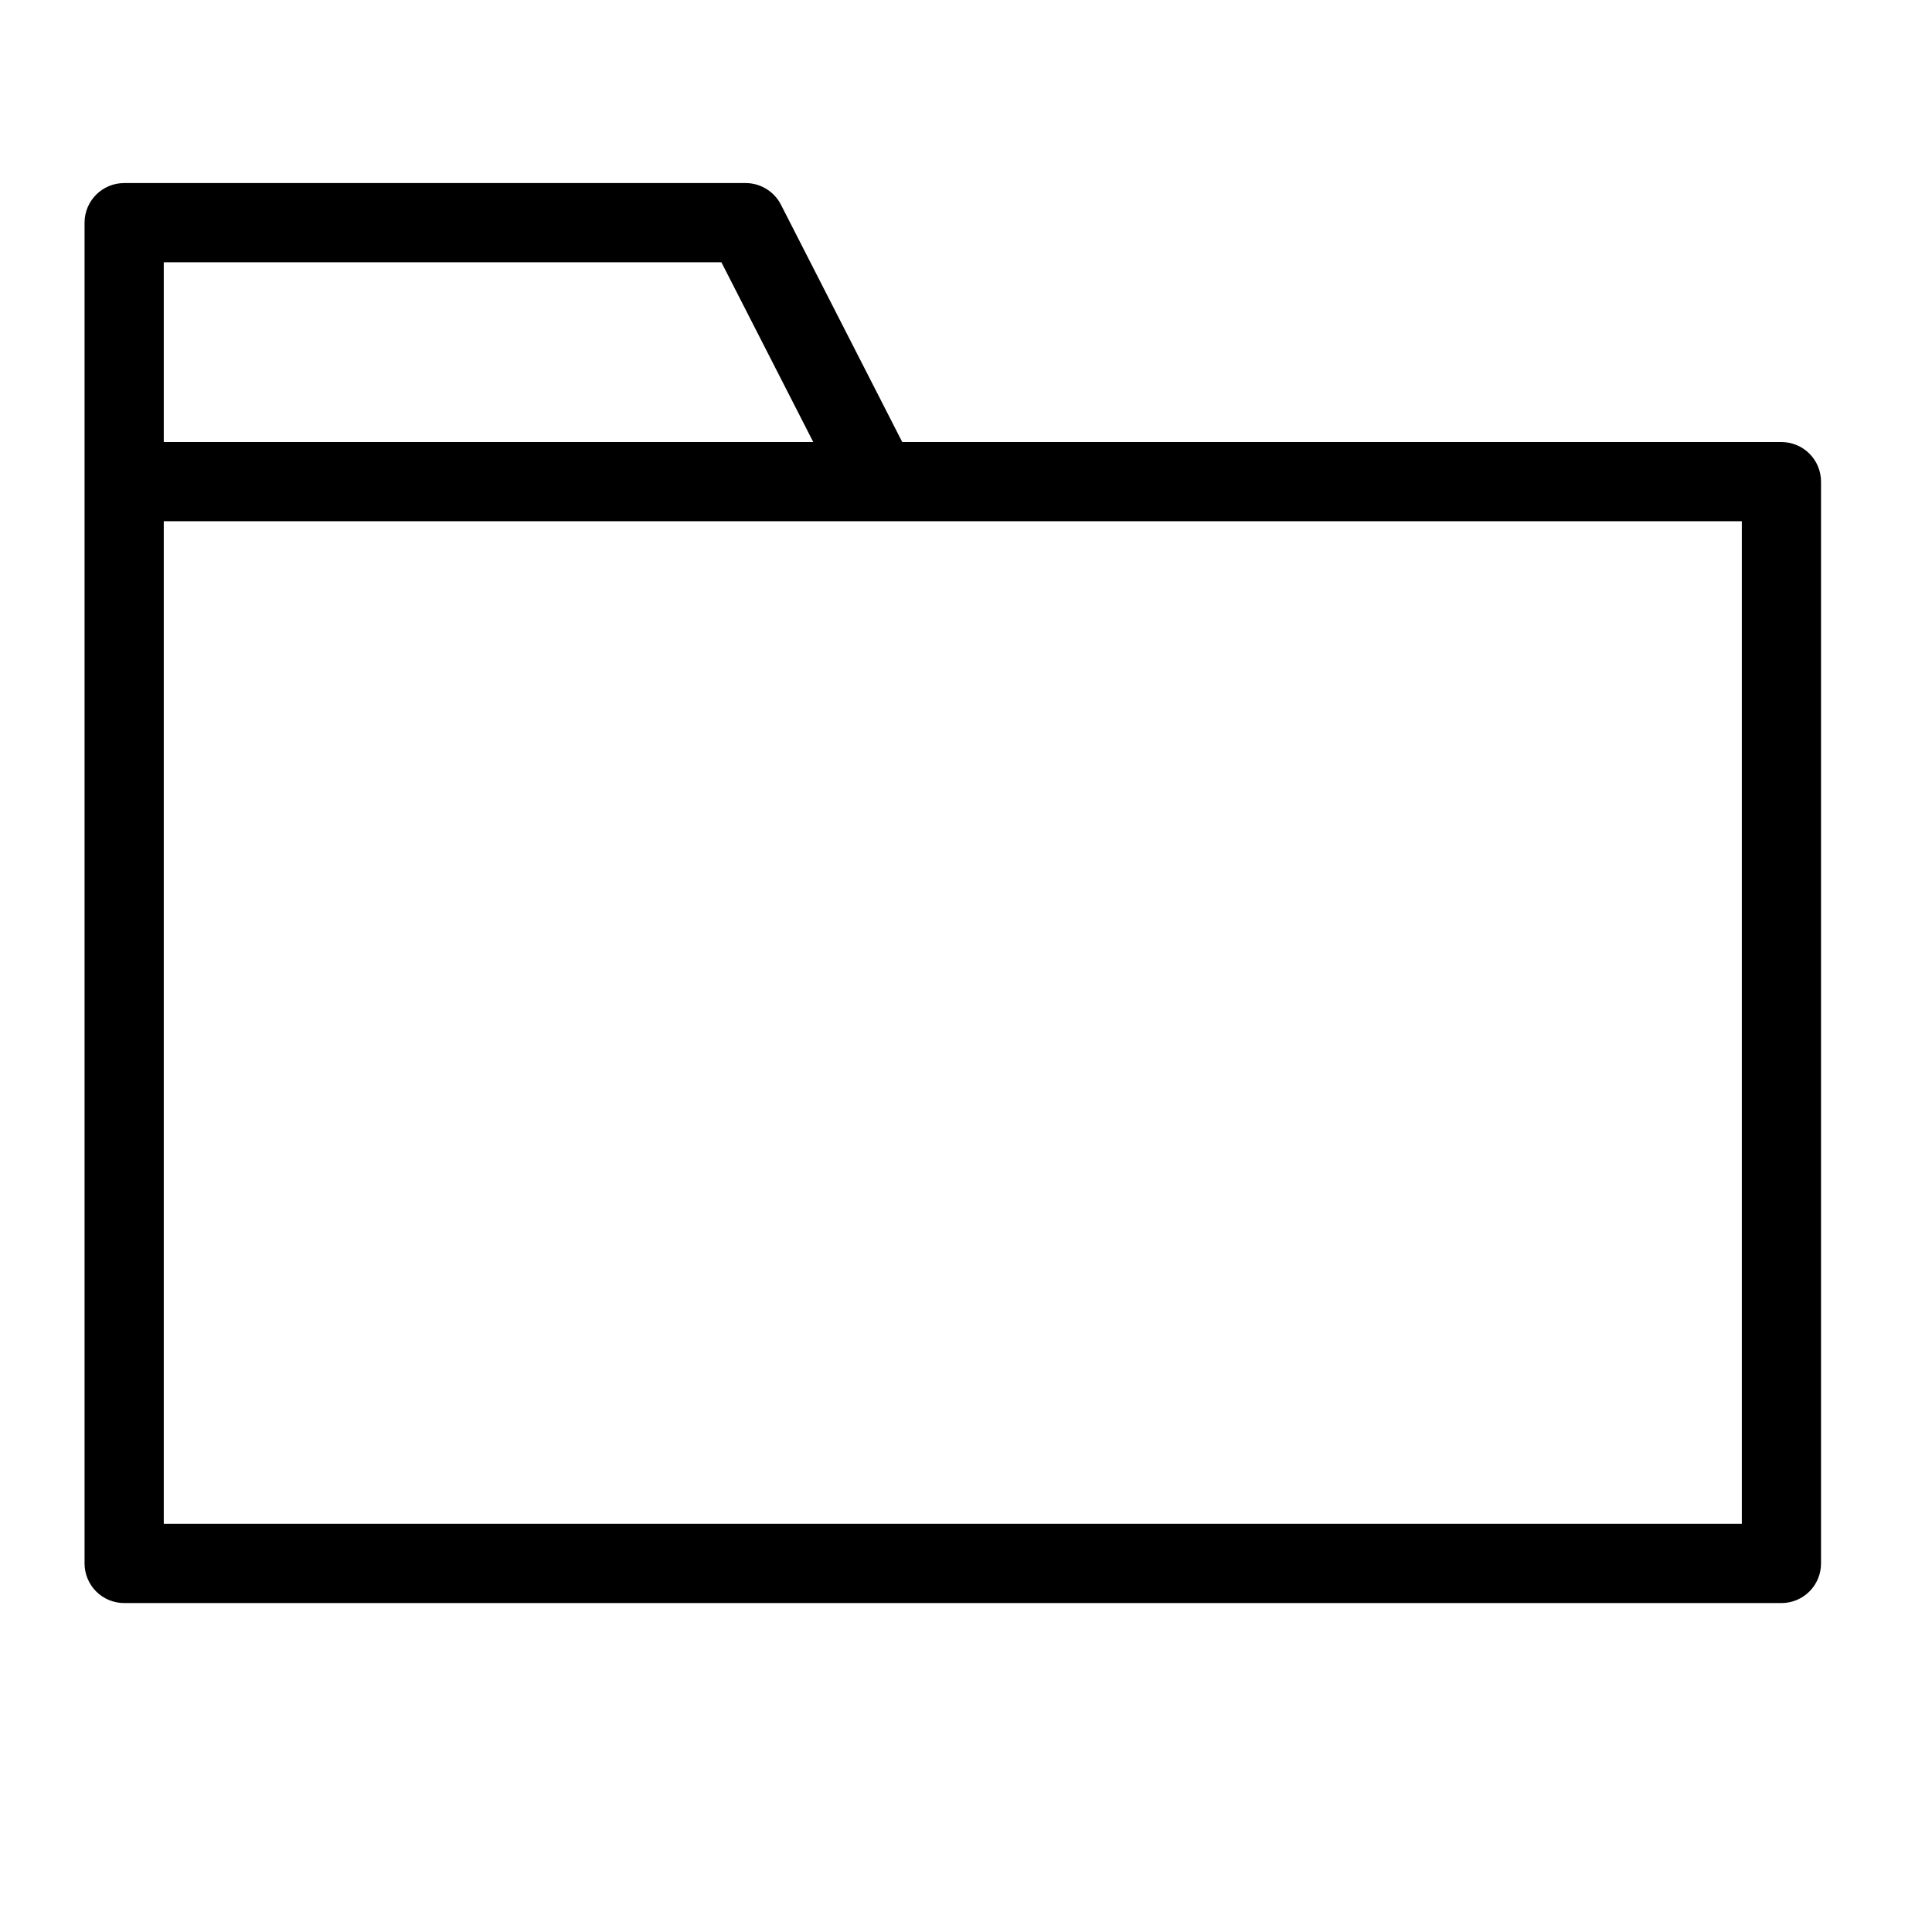
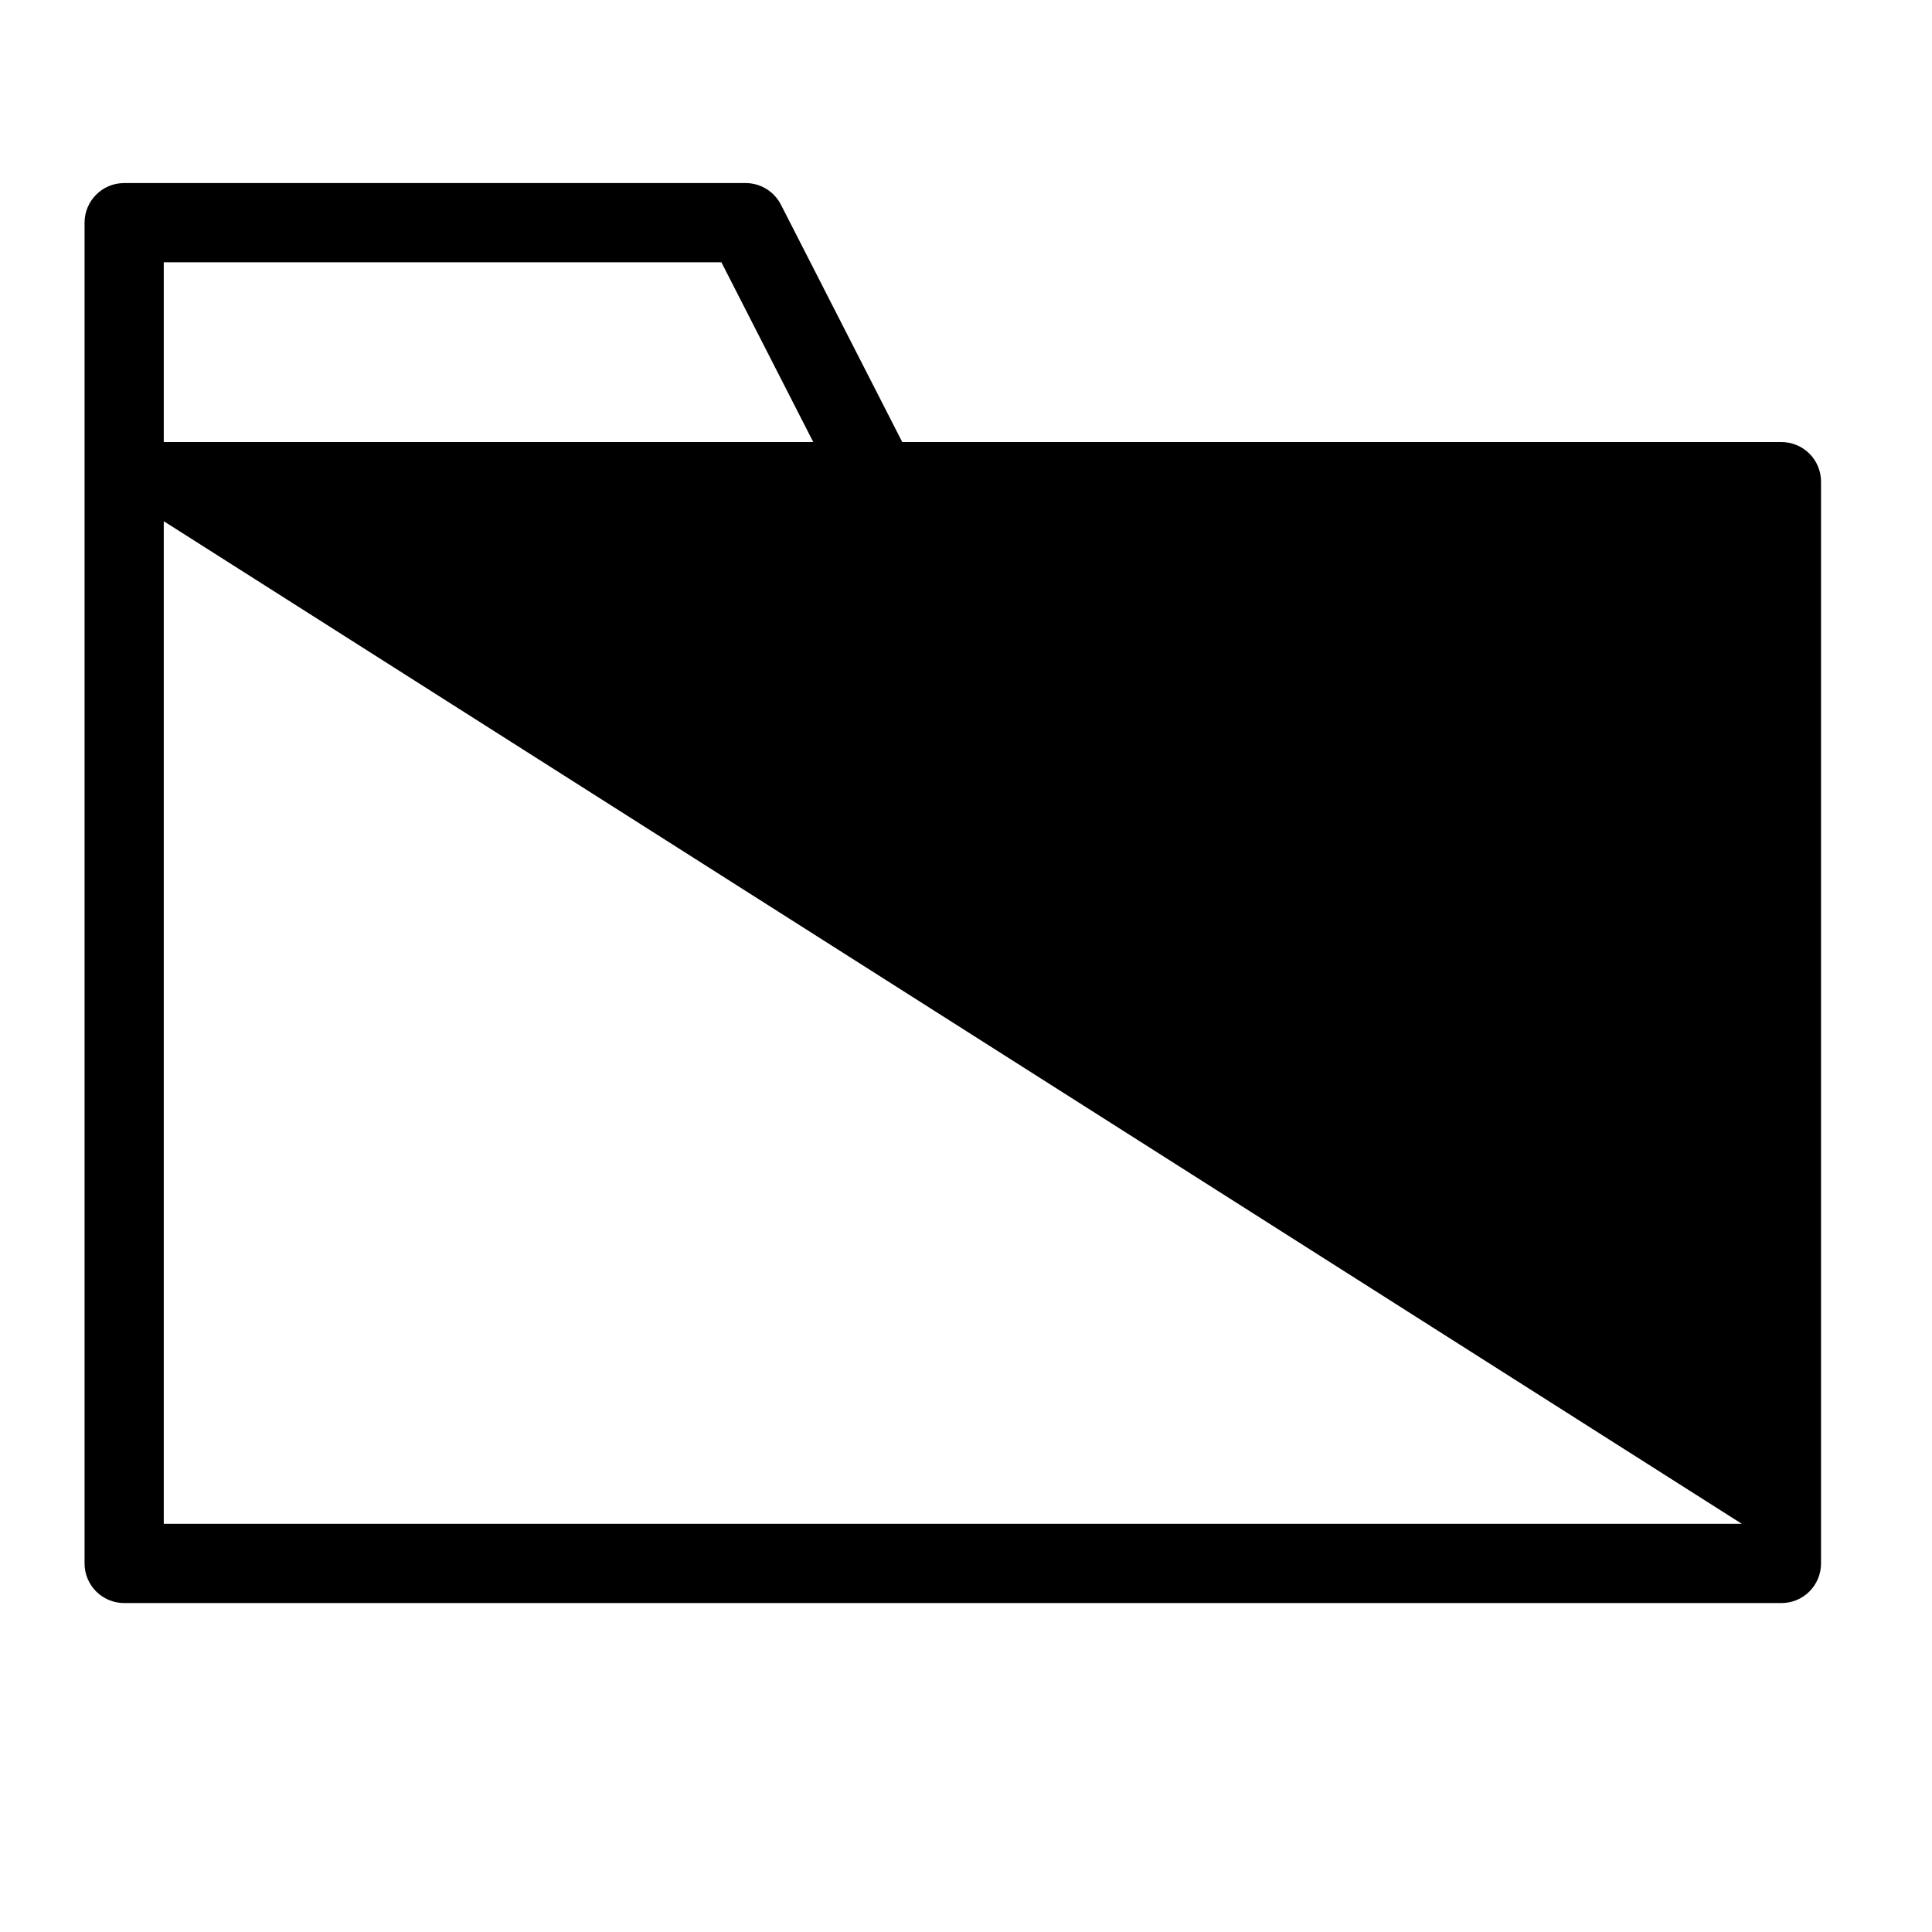
<svg xmlns="http://www.w3.org/2000/svg" fill="#000000" width="800px" height="800px" version="1.1" viewBox="144 144 512 512">
-   <path d="m616.1 261.14h-233l-32.148-62.906c-1.793-3.508-5.406-5.719-9.348-5.719h-164.7c-5.797 0-10.492 4.699-10.496 10.496v355.32c0 2.785 1.109 5.453 3.074 7.422 1.969 1.969 4.641 3.074 7.422 3.074h439.19c2.781 0.004 5.453-1.105 7.422-3.07 1.969-1.969 3.074-4.641 3.074-7.426v-286.69c0-2.785-1.105-5.453-3.074-7.422s-4.641-3.074-7.422-3.074zm-428.7-47.633h147.78l24.34 47.633h-172.12zm418.2 334.32h-418.2v-265.7h418.2z" />
+   <path d="m616.1 261.14h-233l-32.148-62.906c-1.793-3.508-5.406-5.719-9.348-5.719h-164.7c-5.797 0-10.492 4.699-10.496 10.496v355.32c0 2.785 1.109 5.453 3.074 7.422 1.969 1.969 4.641 3.074 7.422 3.074h439.19c2.781 0.004 5.453-1.105 7.422-3.07 1.969-1.969 3.074-4.641 3.074-7.426v-286.69c0-2.785-1.105-5.453-3.074-7.422s-4.641-3.074-7.422-3.074zm-428.7-47.633h147.78l24.34 47.633h-172.12zm418.2 334.32h-418.2v-265.7z" />
</svg>